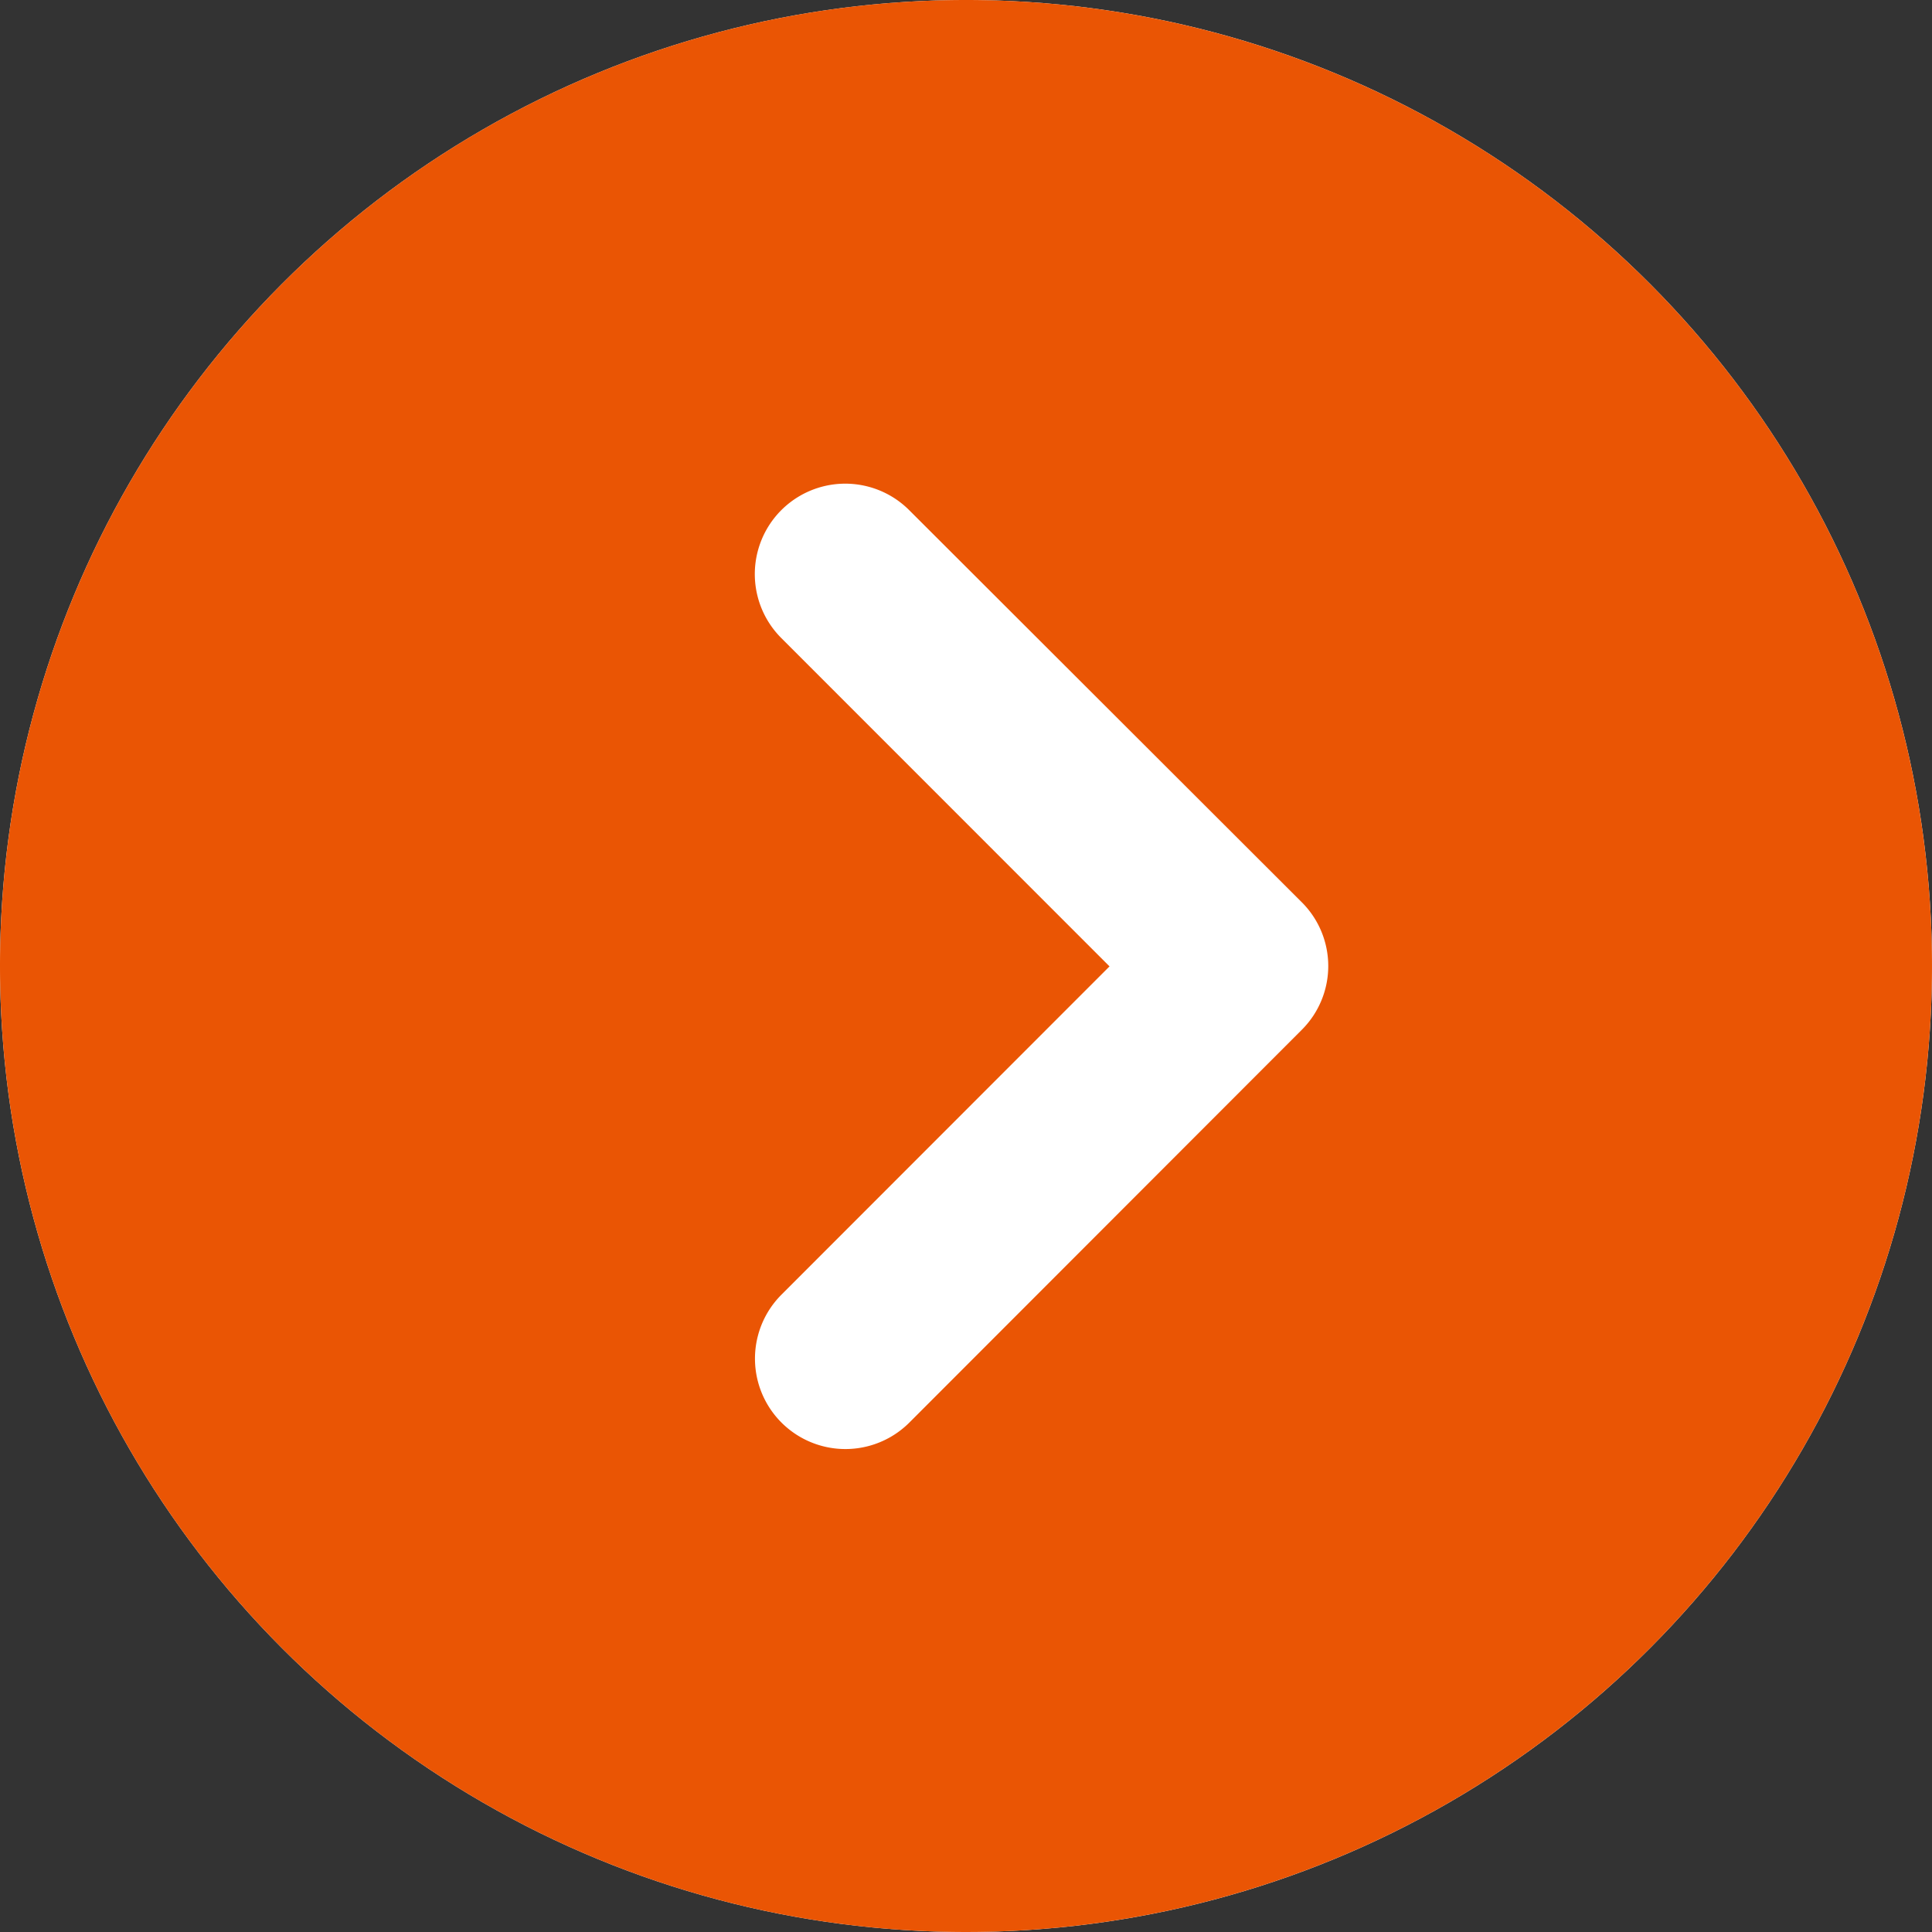
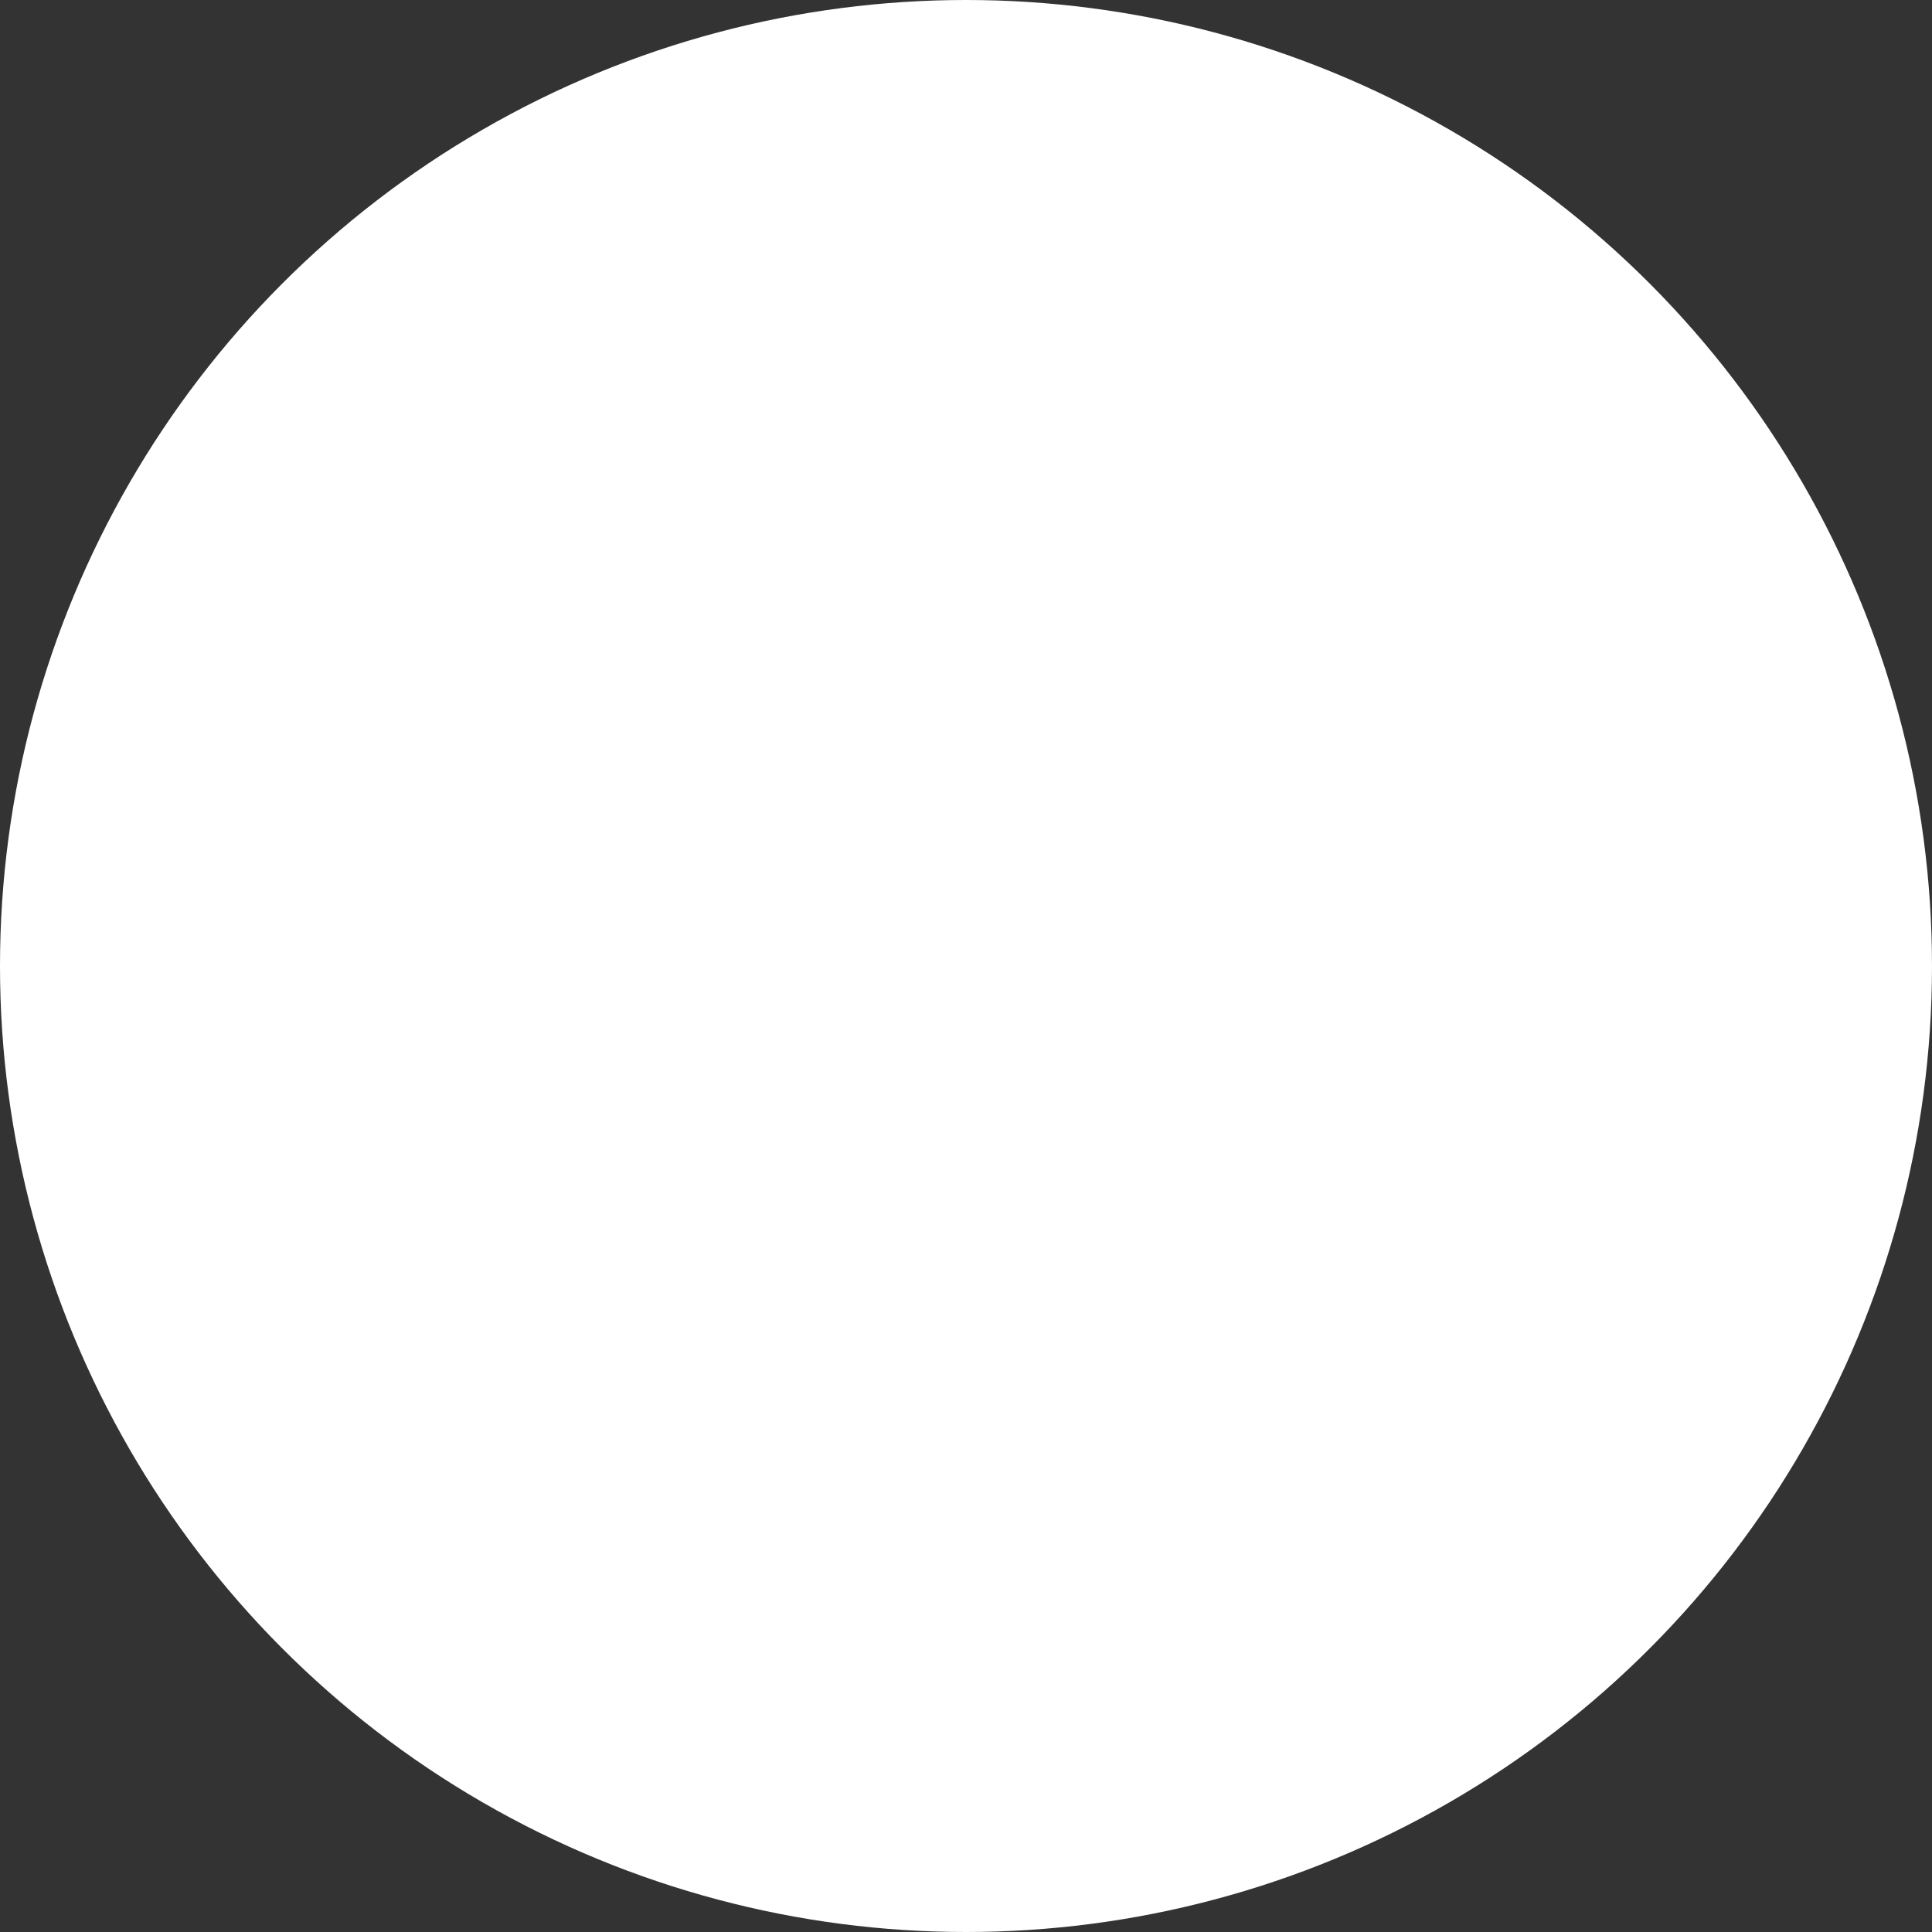
<svg xmlns="http://www.w3.org/2000/svg" width="35" height="35">
  <rect width="100%" height="100%" fill="#333333" stroke="none" />
  <g data-name="グループ 653" transform="rotate(180 46.5 166.5)">
    <circle data-name="楕円形 3" cx="17.5" cy="17.5" r="17.5" transform="translate(58 298)" fill="#fff" />
-     <path data-name="パス 2508" d="M93 315.5A17.5 17.5 0 1075.5 333 17.5 17.5 0 0093 315.5m-16.474-8.271a1.638 1.638 0 112.317 2.317l-5.943 5.947 5.946 5.948a1.638 1.638 0 01-2.317 2.317l-7.109-7.1a1.632 1.632 0 010-2.317z" fill="#ea5504" />
  </g>
</svg>